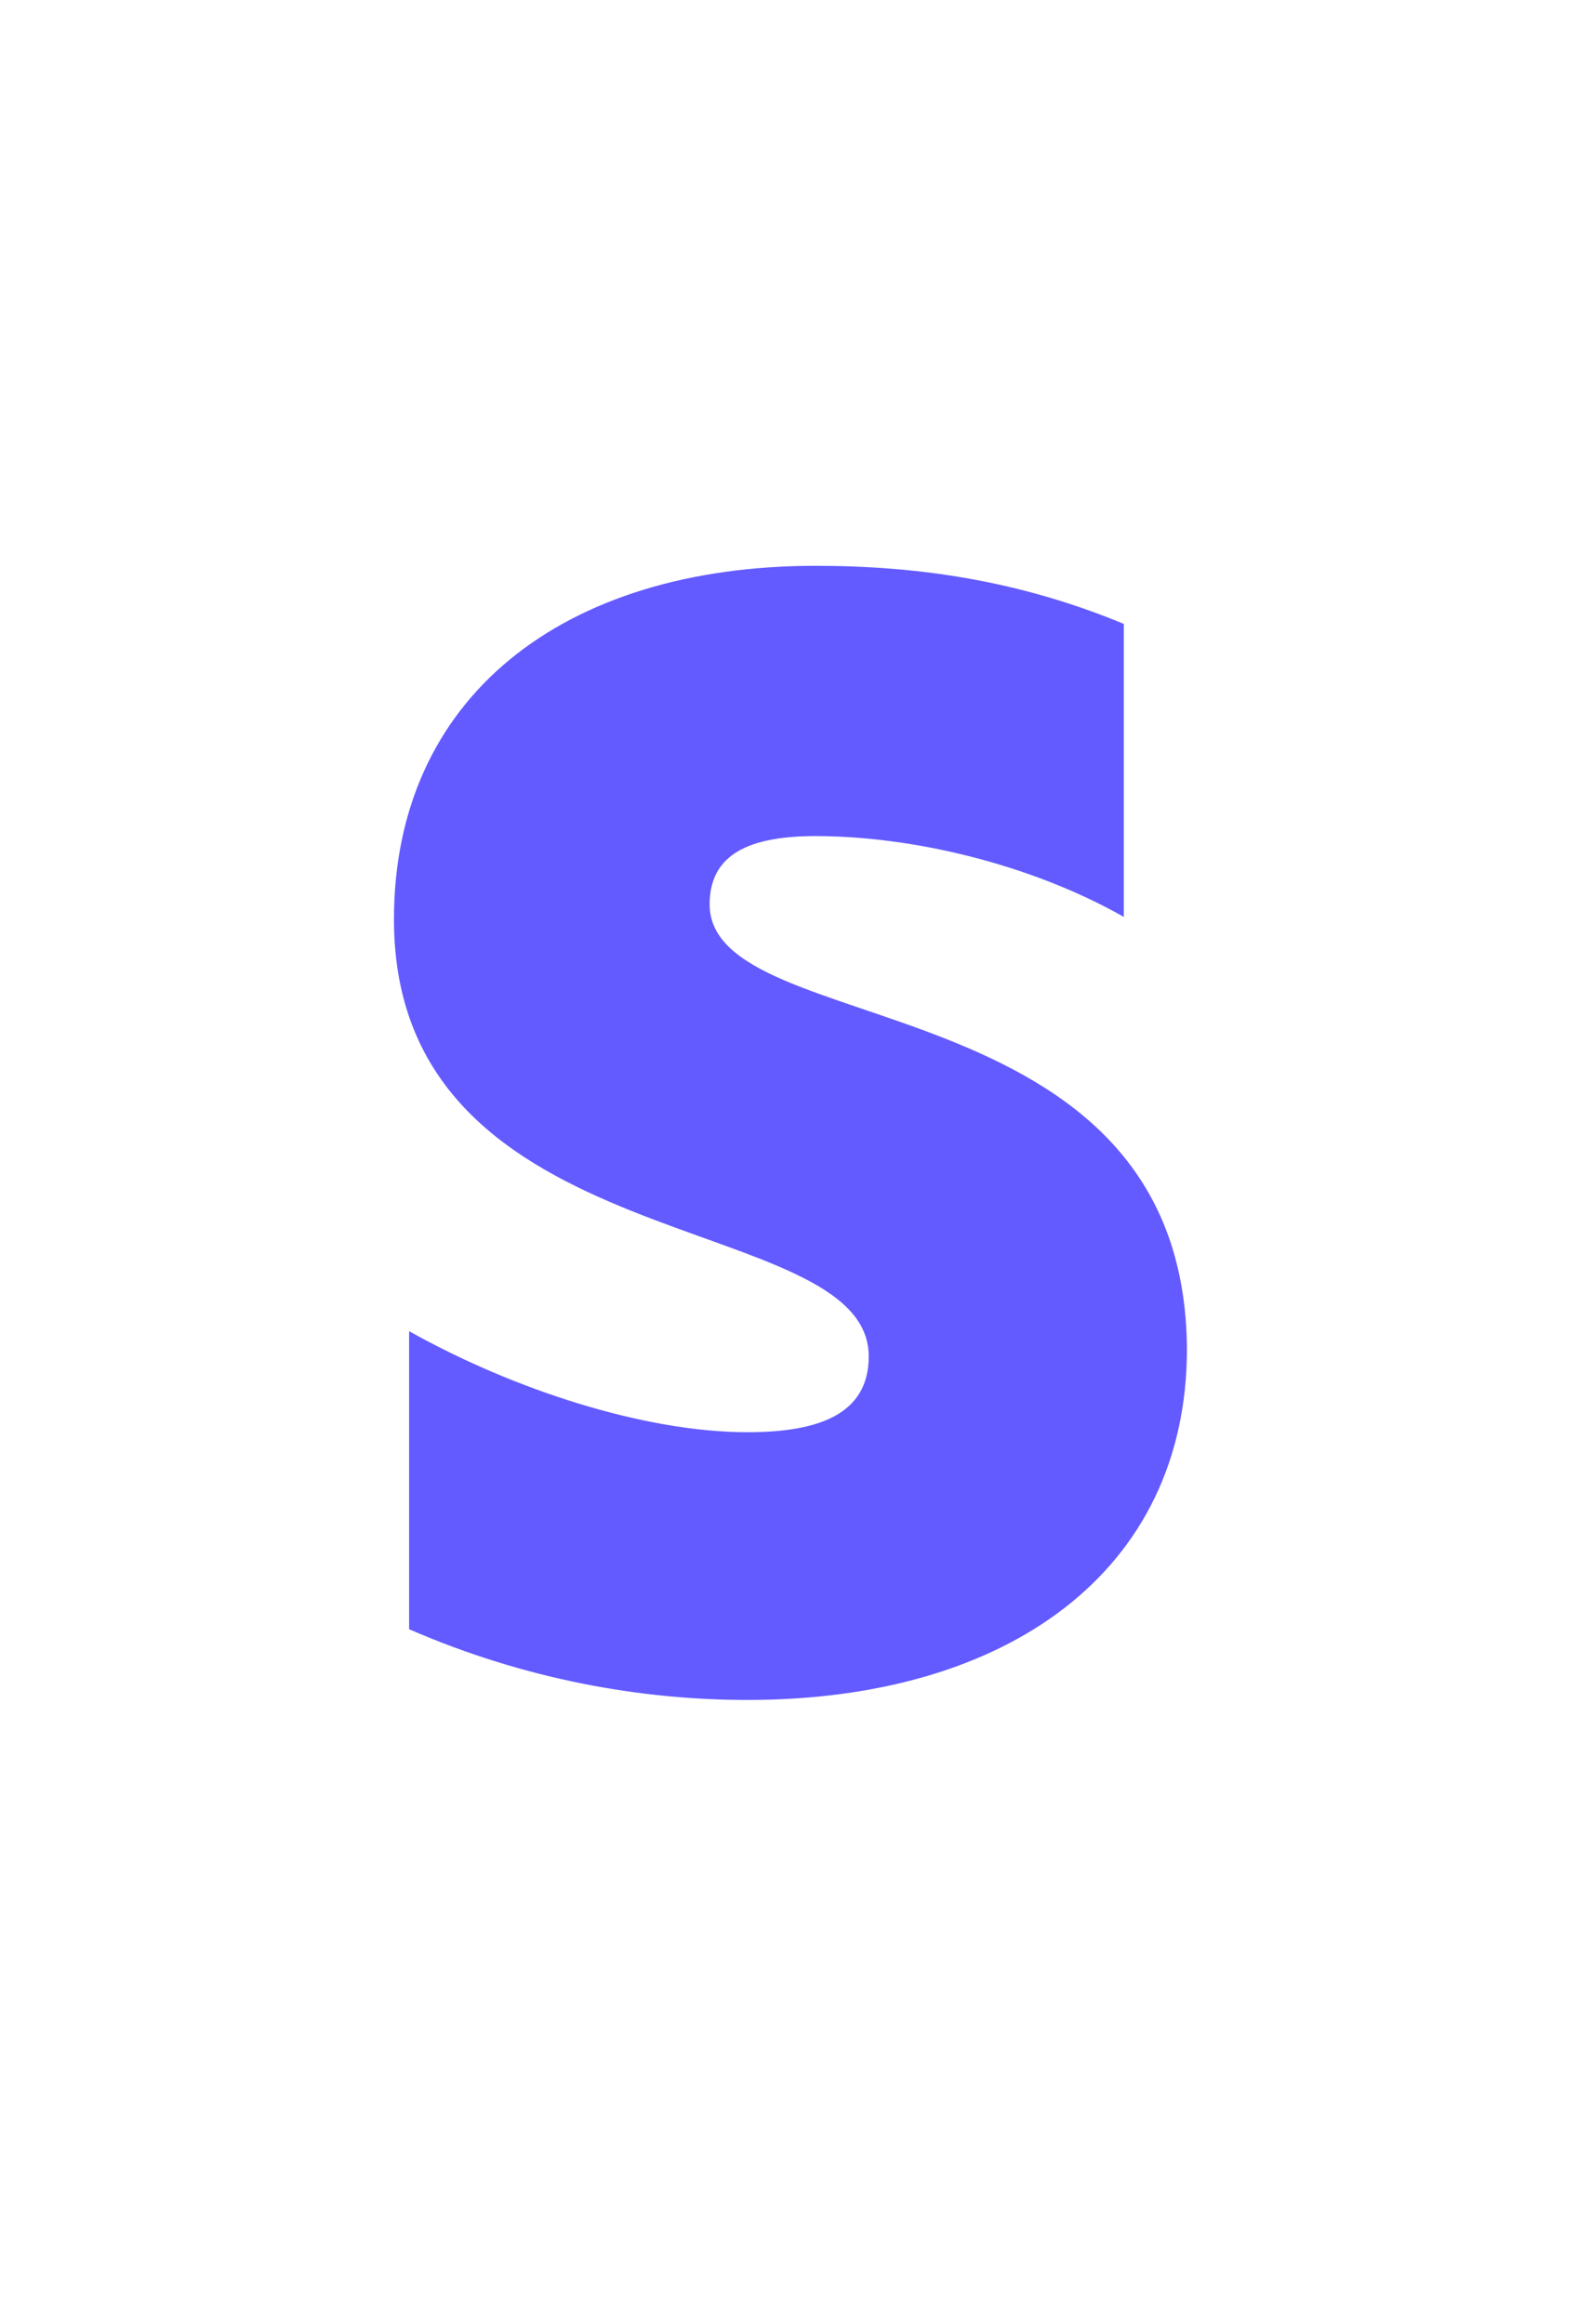
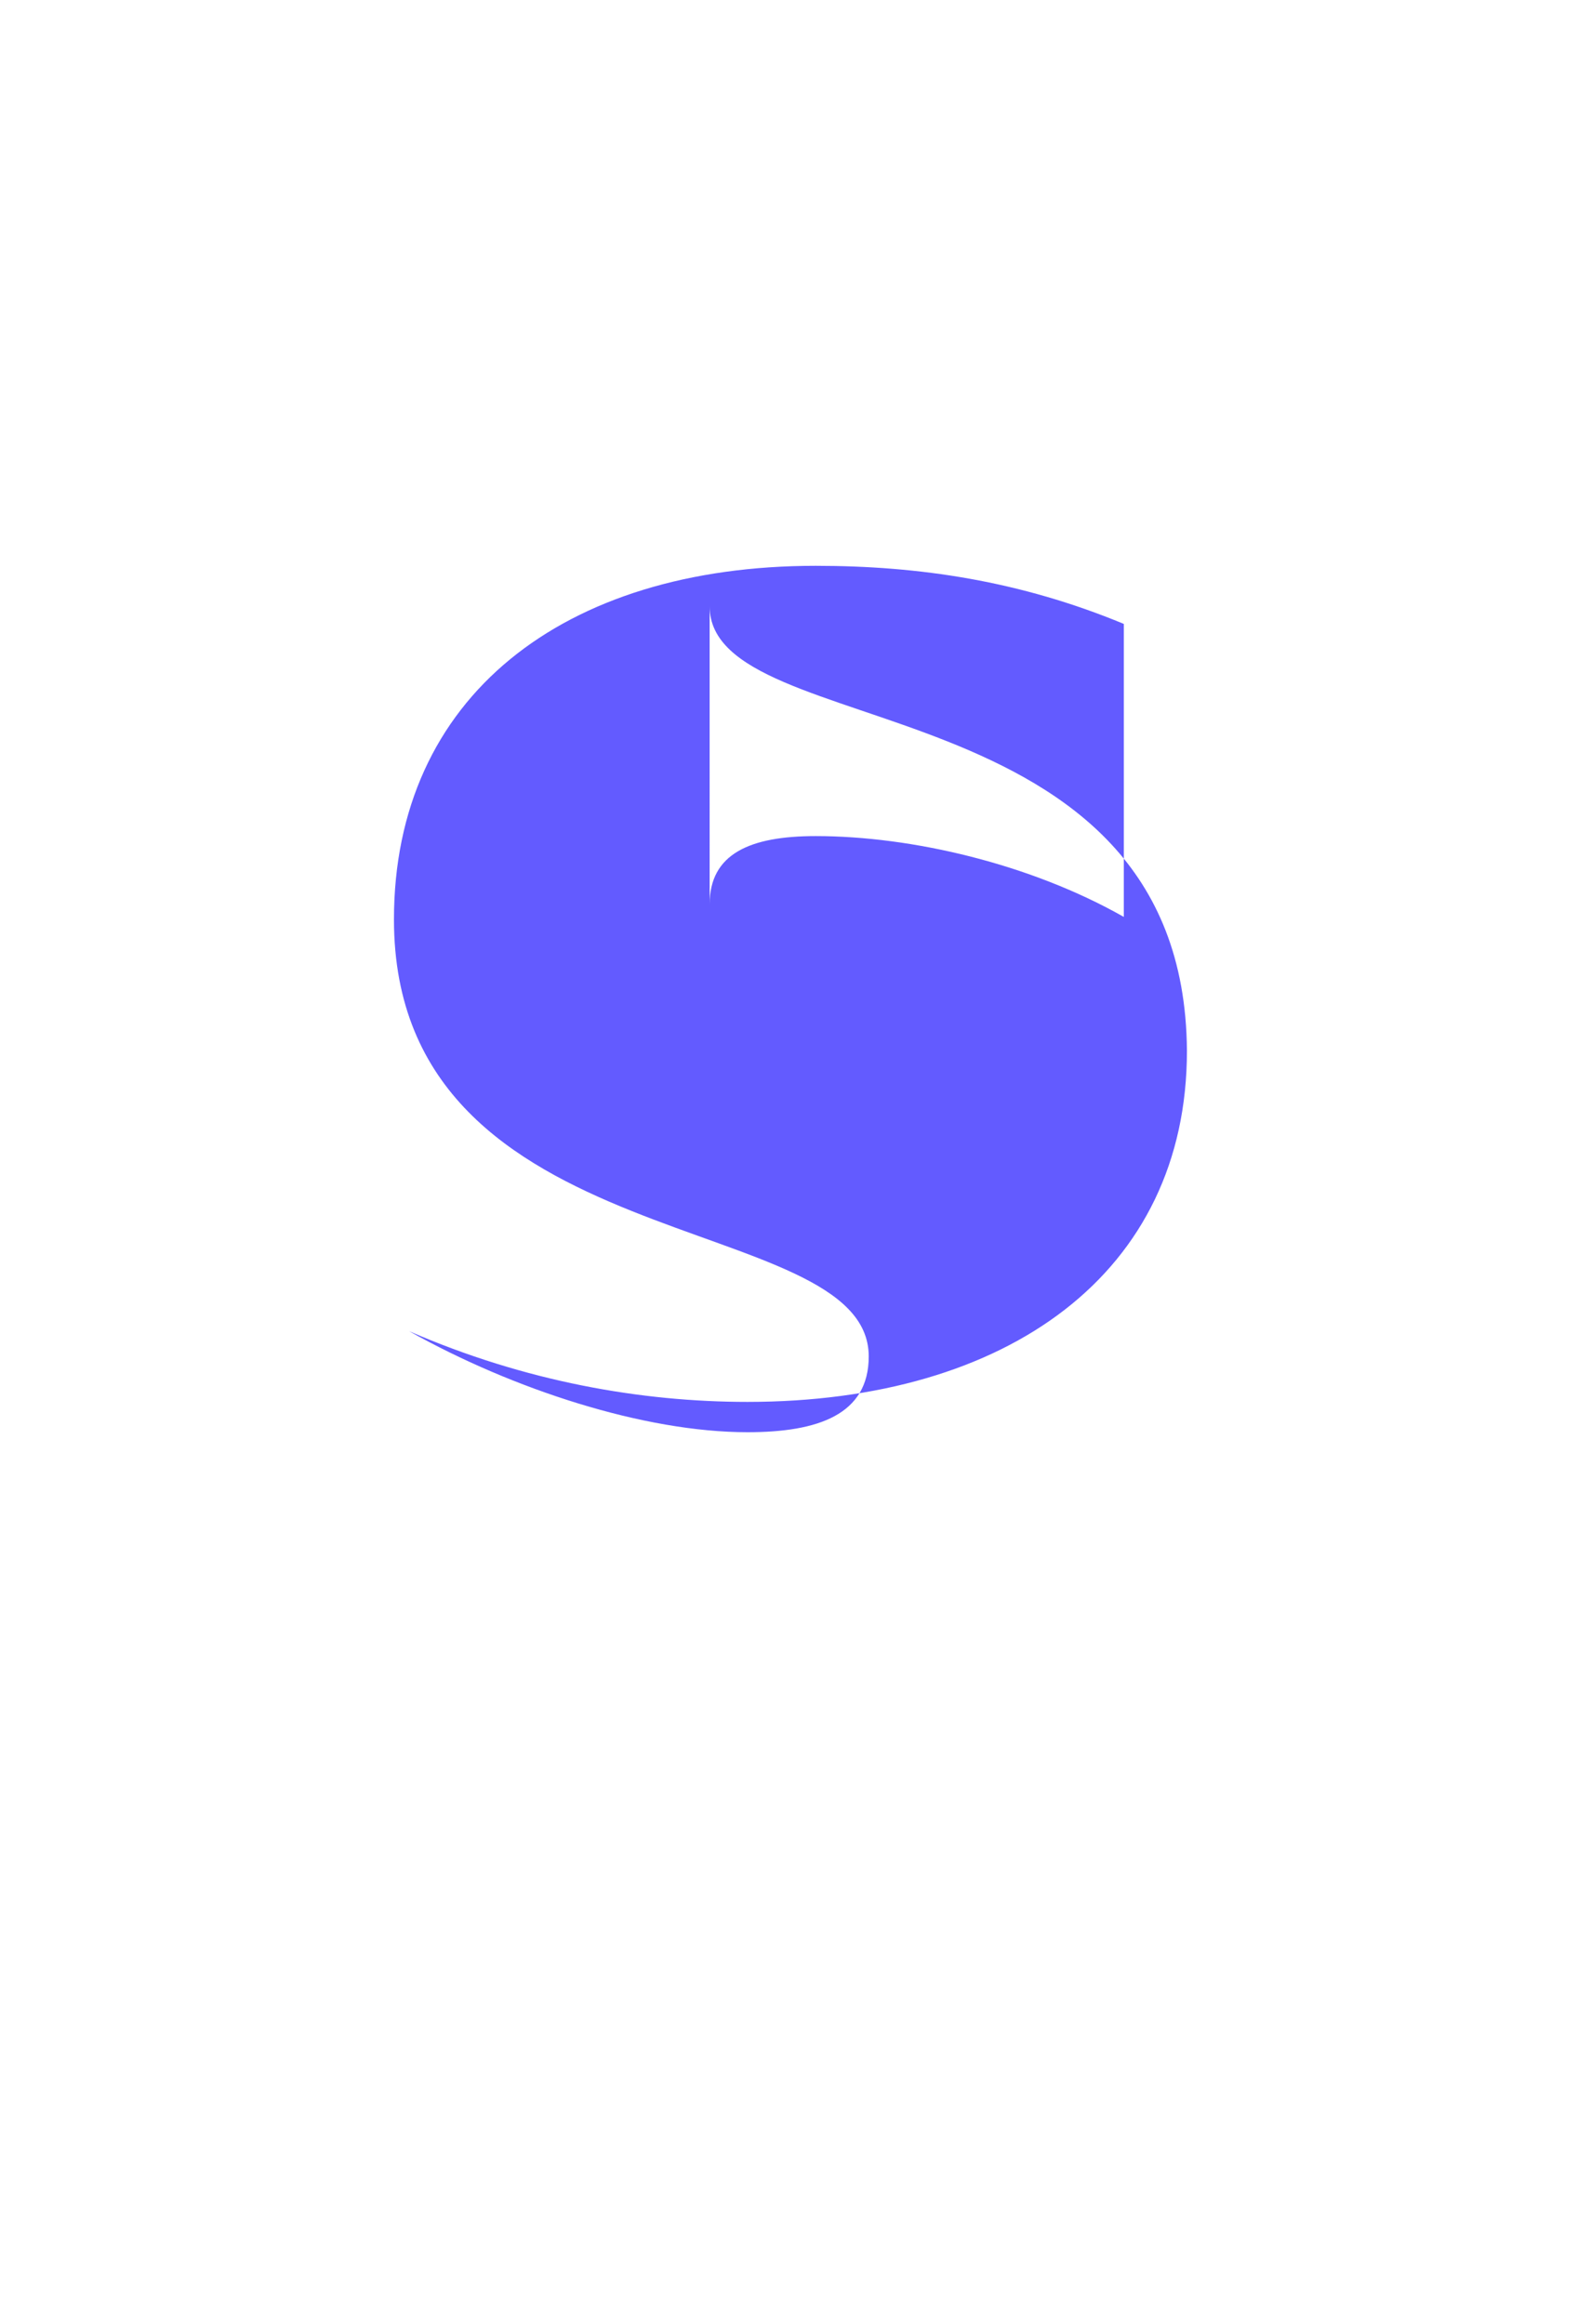
<svg xmlns="http://www.w3.org/2000/svg" version="1.2" width="63" height="92">
-   <path fill-rule="evenodd" d="M28.1 35.8c0-2 1.6-2.7 4.2-2.7 3.8 0 8.5 1.1 12.2 3.2V24.7c-4.1-1.7-8.1-2.3-12.2-2.3-10 0-16.7 5.2-16.7 14 0 13.6 18.8 11.4 18.8 17.3 0 2.3-2 3-4.8 3-4.1 0-9.3-1.7-13.4-4v11.8c4.6 2 9.2 2.8 13.4 2.8 10.3 0 17.4-5.1 17.4-13.9-.1-14.7-18.9-12.1-18.9-17.6z" fill="#635bff" />
+   <path fill-rule="evenodd" d="M28.1 35.8c0-2 1.6-2.7 4.2-2.7 3.8 0 8.5 1.1 12.2 3.2V24.7c-4.1-1.7-8.1-2.3-12.2-2.3-10 0-16.7 5.2-16.7 14 0 13.6 18.8 11.4 18.8 17.3 0 2.3-2 3-4.8 3-4.1 0-9.3-1.7-13.4-4c4.6 2 9.2 2.8 13.4 2.8 10.3 0 17.4-5.1 17.4-13.9-.1-14.7-18.9-12.1-18.9-17.6z" fill="#635bff" />
</svg>